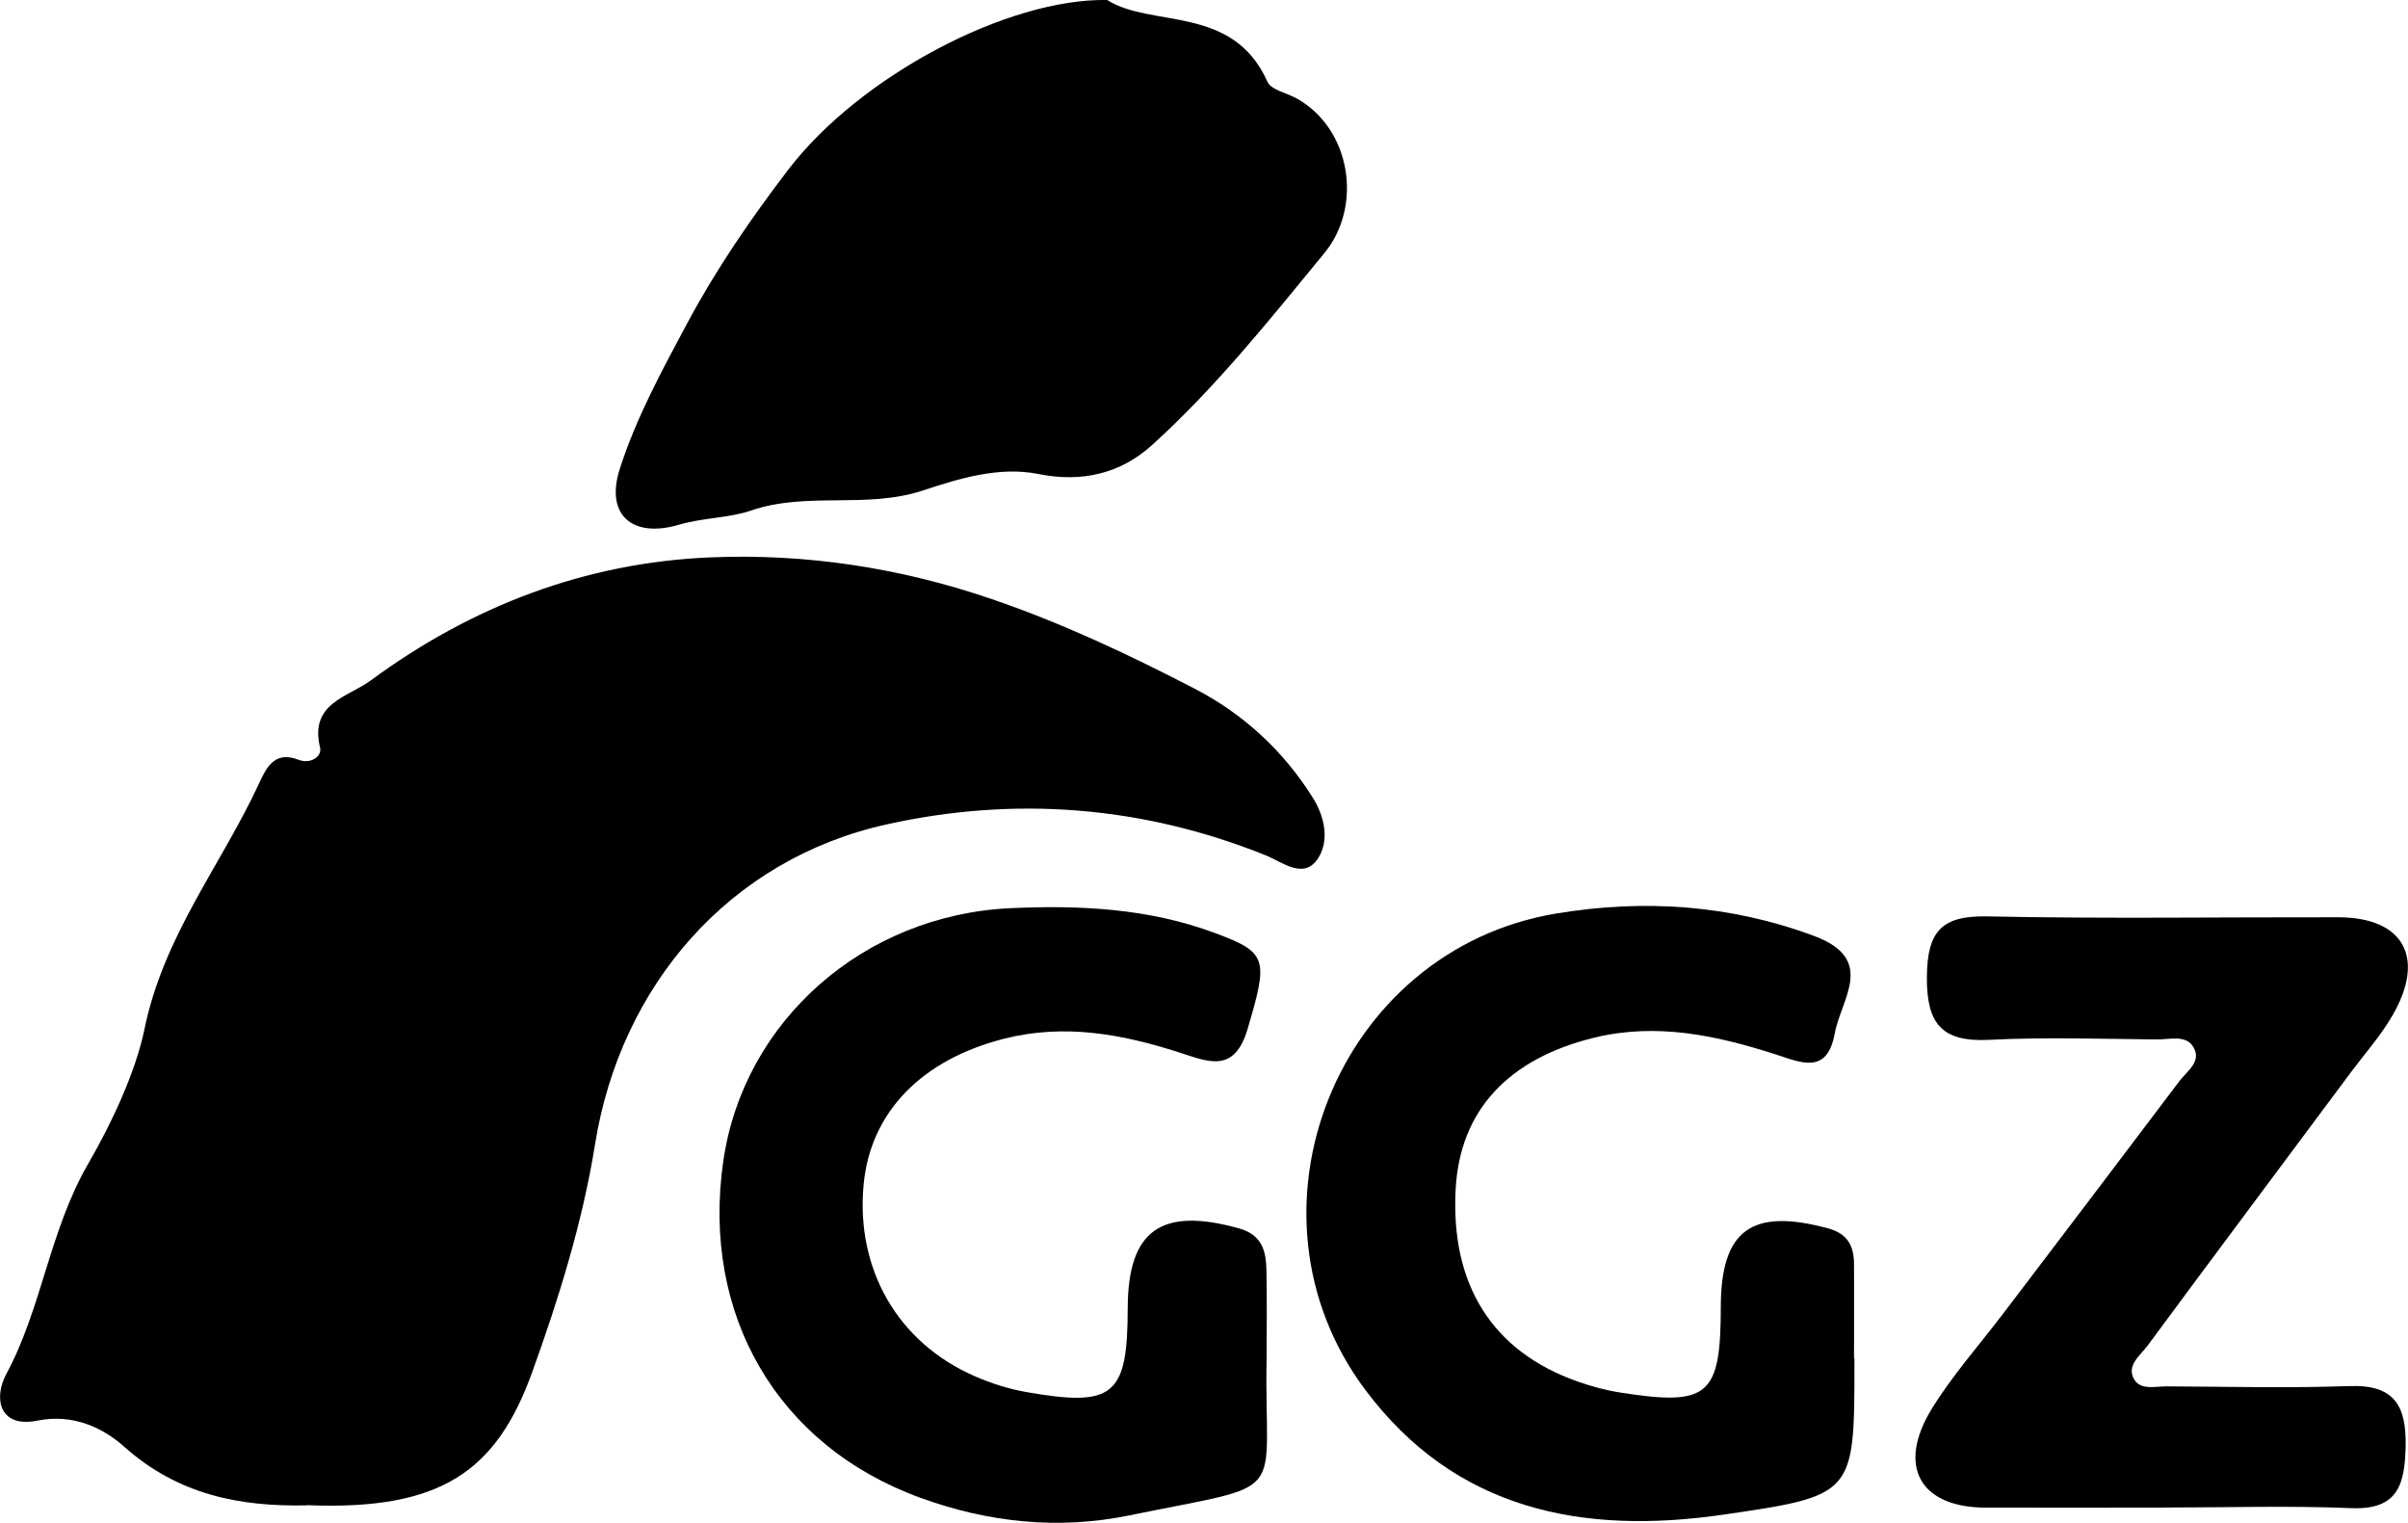
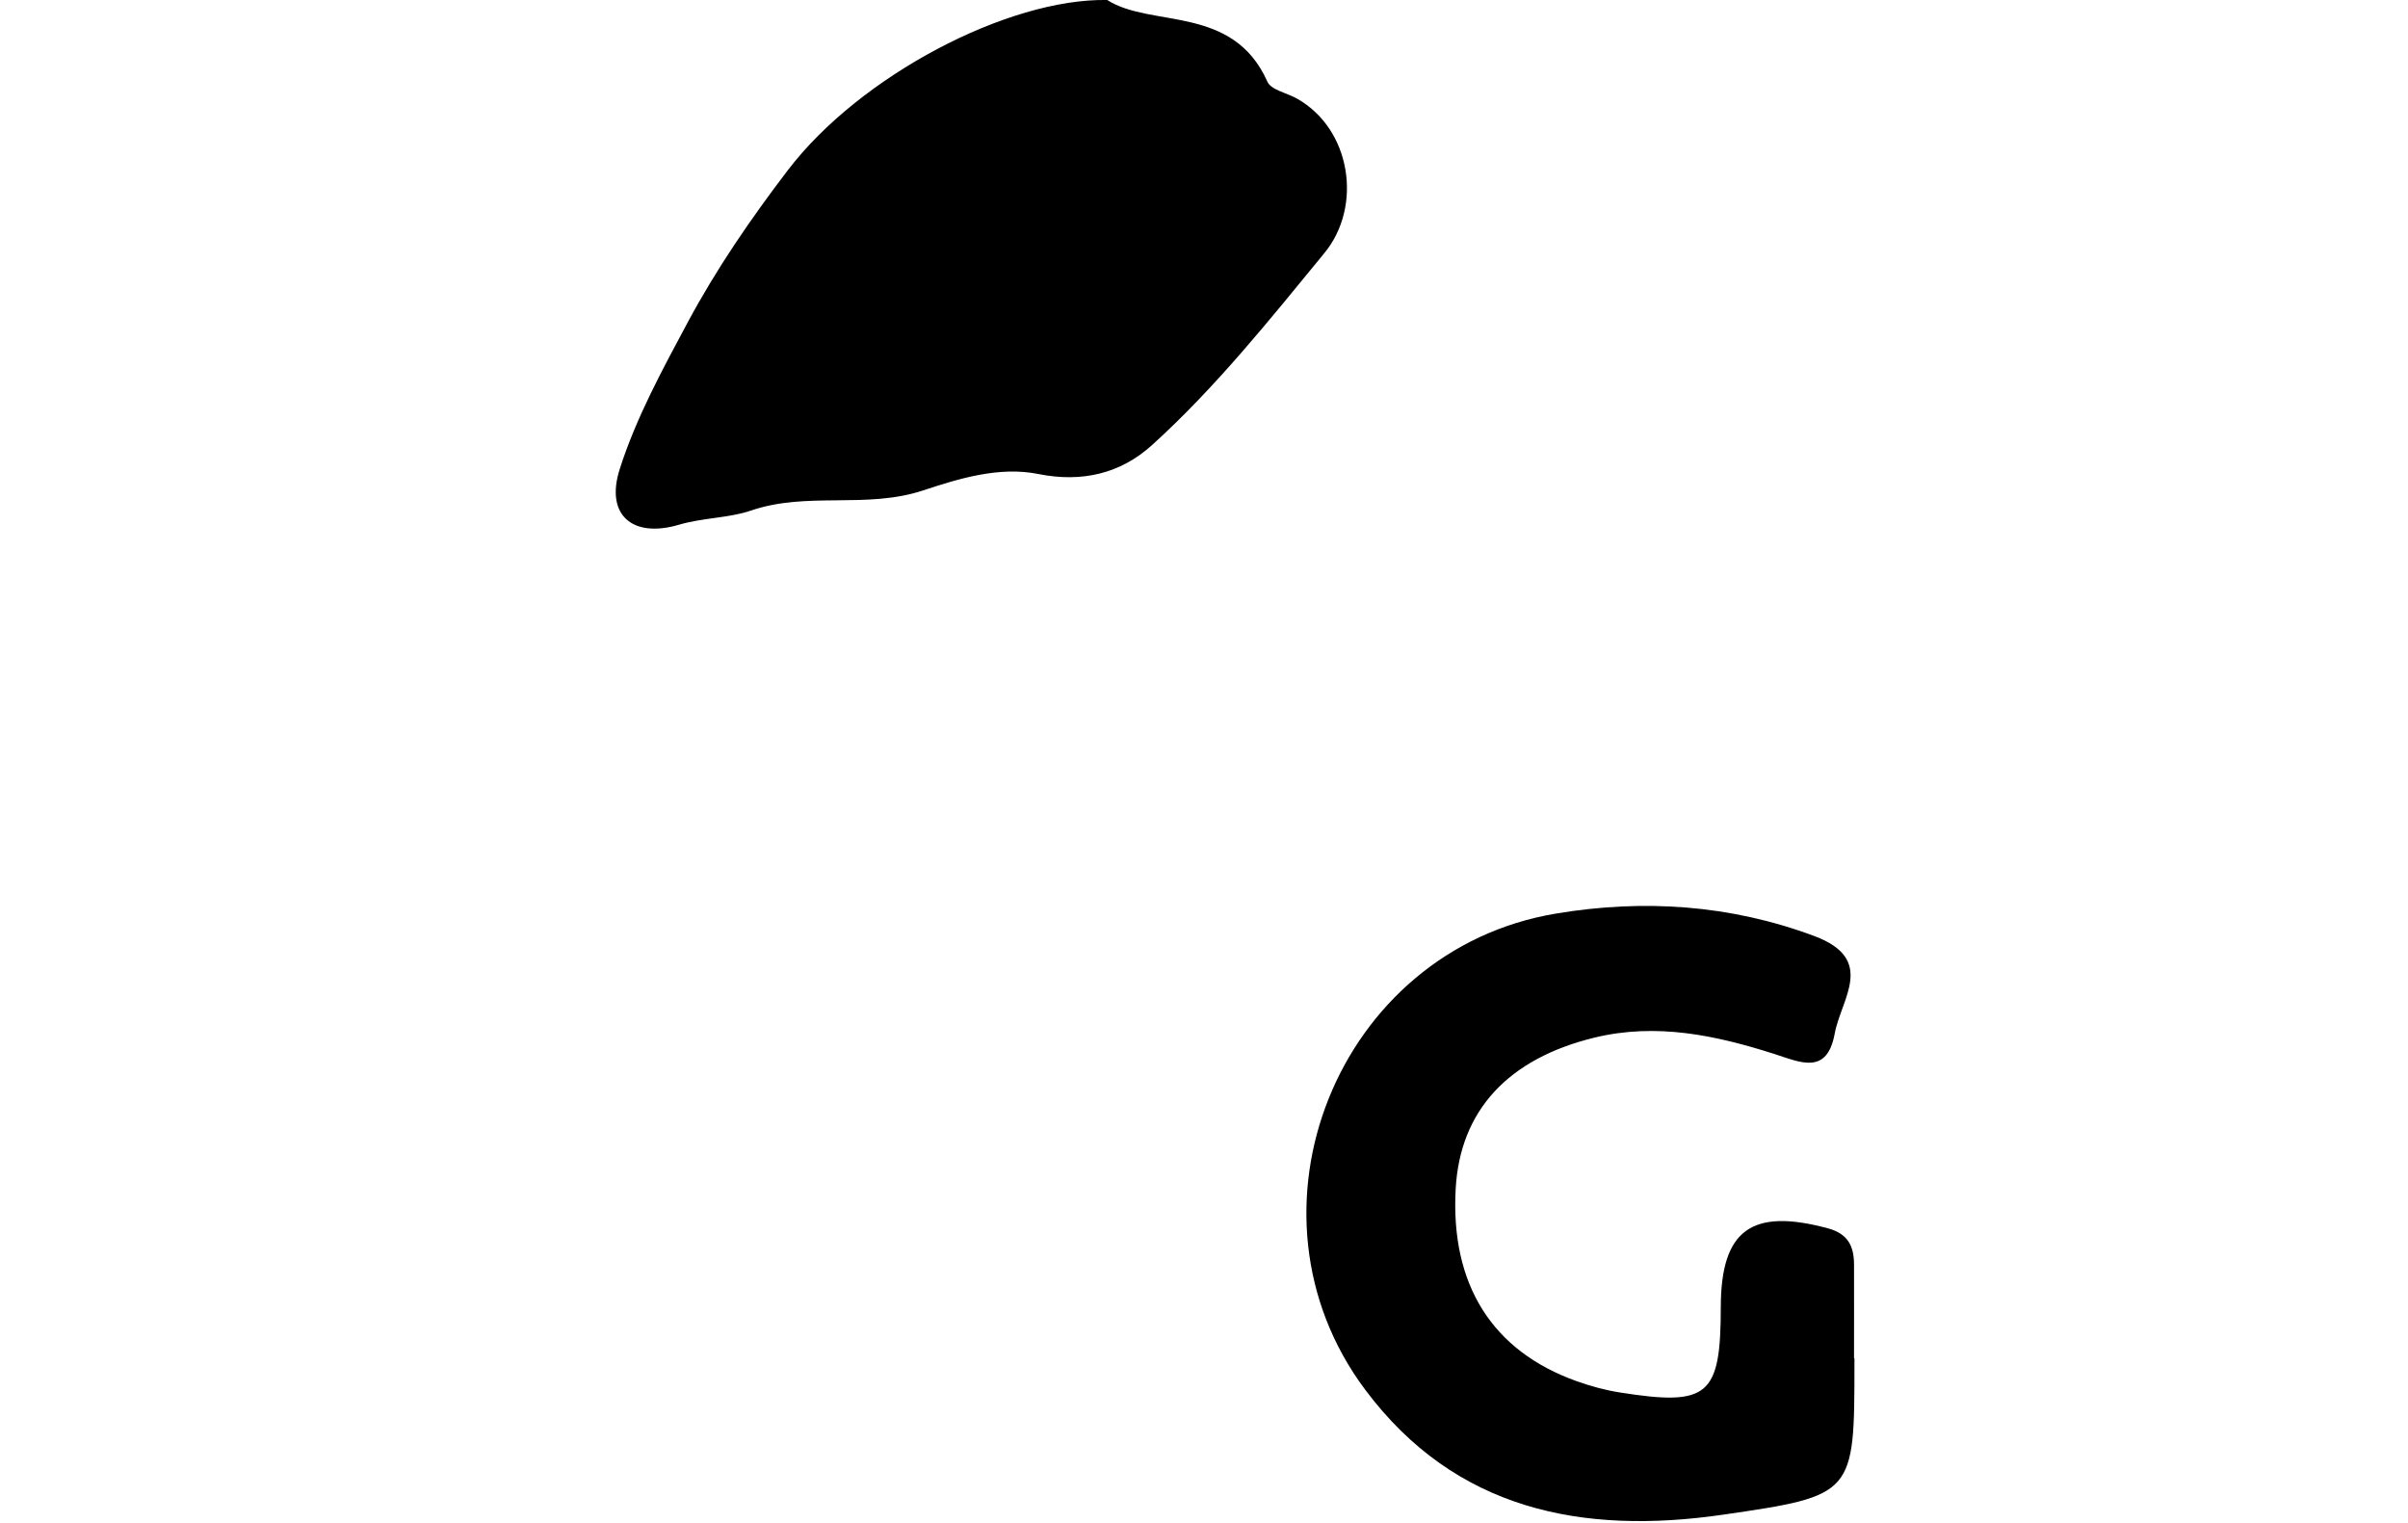
<svg xmlns="http://www.w3.org/2000/svg" id="Laag_1" data-name="Laag 1" viewBox="0 0 243.25 153.81">
-   <path d="m31.01,152.05c-6.83.15-13.05-1.09-18.46-5.92-2.15-1.92-5.17-3.36-8.76-2.64-3.88.78-4.46-2.27-3.16-4.69,3.63-6.75,4.35-14.49,8.31-21.31,2.33-4.01,4.77-9.23,5.65-13.52,1.93-9.43,7.68-16.49,11.5-24.67.75-1.6,1.54-3.54,4.06-2.56,1.24.48,2.4-.34,2.18-1.24-1.09-4.49,2.83-5.08,5.12-6.77,10.18-7.5,21.66-11.9,34.27-12.43,9.66-.41,19.21,1.04,28.49,4.22,7.11,2.43,13.87,5.62,20.49,9.05,4.85,2.51,8.94,6.24,11.92,11.01,1.26,2.01,1.64,4.36.55,6.08-1.44,2.26-3.58.43-5.34-.28-12.44-5-25.34-5.98-38.27-3.11-15.88,3.52-26.88,16.27-29.45,32.31-1.26,7.87-3.68,15.63-6.34,22.99-3.6,9.99-9.16,14.02-22.76,13.46Z" />
  <path d="m111.85,0c4.45,2.85,12.68.42,16.18,8.25.37.84,1.96,1.13,2.97,1.7,5.47,3.06,6.69,10.87,2.78,15.62-5.53,6.73-10.96,13.55-17.42,19.4-3.18,2.87-7.07,3.79-11.46,2.91-3.97-.8-8.07.47-11.63,1.65-5.77,1.91-11.71.09-17.41,2.04-2.22.76-4.87.72-7.27,1.43-4.66,1.38-7.49-.94-5.98-5.64,1.64-5.14,4.29-10,6.85-14.78,2.91-5.43,6.4-10.51,10.15-15.42C86.88,7.65,101.81-.18,111.85,0Z" />
-   <path d="m127.95,137.21c-.28,14.62,2.67,12.45-13.85,15.85-7.17,1.47-14.24.73-21.11-1.77-14.45-5.25-22.18-18.49-19.92-34.05,2.06-14.15,14.2-24.83,29.02-25.51,7.03-.32,13.97.02,20.67,2.52,5.3,1.97,5.36,2.61,3.27,9.68-1.35,4.55-3.98,3.31-6.95,2.36-5.76-1.85-11.58-2.92-17.66-1.37-8.3,2.11-13.49,7.4-14.18,14.73-.8,8.53,3.43,15.93,11.17,19.33,1.66.73,3.44,1.3,5.22,1.62,8.9,1.56,10.27.39,10.29-8.47.02-7.89,3.39-10.25,11.26-8.05,2.28.64,2.71,2.25,2.75,4.15.07,2.99.02,5.99.02,8.99Z" />
-   <path d="m187.33,137.2c0,.17,0,.33,0,.5,0,13.28.01,13.36-13.26,15.29-14.21,2.06-27.05-.44-36.16-12.62-13.44-17.96-2.83-44.43,19.3-48.1,8.78-1.46,17.54-.91,26.08,2.28,6.27,2.35,2.7,6.32,2.05,9.84-.78,4.24-3.47,2.91-6.09,2.07-5.92-1.89-11.9-3.17-18.16-1.66-8.73,2.12-13.6,7.36-14.04,15.27-.54,9.68,3.69,16.41,12.26,19.45,1.41.5,2.87.9,4.34,1.13,8.94,1.41,10.17.35,10.18-8.62.01-7.81,3.12-10.04,10.83-7.96,2.03.55,2.62,1.81,2.63,3.64.01,3.16,0,6.33,0,9.49.01,0,.03,0,.04,0Z" />
-   <path d="m218.54,152.28c-5.99,0-11.99.02-17.98,0-6.62-.03-8.98-4.2-5.4-10.01,2.09-3.38,4.77-6.4,7.19-9.58,5.94-7.82,11.89-15.64,17.8-23.48.76-1.01,2.26-1.96,1.45-3.4-.75-1.34-2.41-.81-3.68-.82-5.66-.05-11.33-.25-16.98.04-4.85.25-6.34-1.69-6.29-6.42.05-4.53,1.48-6.14,6.08-6.05,11.82.25,23.64.07,35.46.09,6.63,0,8.9,4.1,5.45,9.99-1.17,2-2.74,3.77-4.13,5.63-6.86,9.21-13.74,18.41-20.57,27.65-.74,1-2.2,2.02-1.33,3.44.66,1.07,2.13.67,3.26.67,6.16.03,12.33.19,18.48-.03,4.51-.16,5.75,1.99,5.66,6.08-.09,3.83-.74,6.45-5.5,6.25-6.32-.26-12.65-.06-18.98-.06Z" />
+   <path d="m187.33,137.2c0,.17,0,.33,0,.5,0,13.28.01,13.36-13.26,15.29-14.21,2.06-27.05-.44-36.16-12.62-13.44-17.96-2.83-44.43,19.3-48.1,8.78-1.46,17.54-.91,26.08,2.28,6.27,2.35,2.7,6.32,2.05,9.84-.78,4.24-3.47,2.91-6.09,2.07-5.92-1.89-11.9-3.17-18.16-1.66-8.73,2.12-13.6,7.36-14.04,15.27-.54,9.68,3.69,16.41,12.26,19.45,1.41.5,2.87.9,4.34,1.13,8.94,1.41,10.17.35,10.18-8.62.01-7.81,3.12-10.04,10.83-7.96,2.03.55,2.62,1.81,2.63,3.64.01,3.16,0,6.33,0,9.49.01,0,.03,0,.04,0" />
</svg>